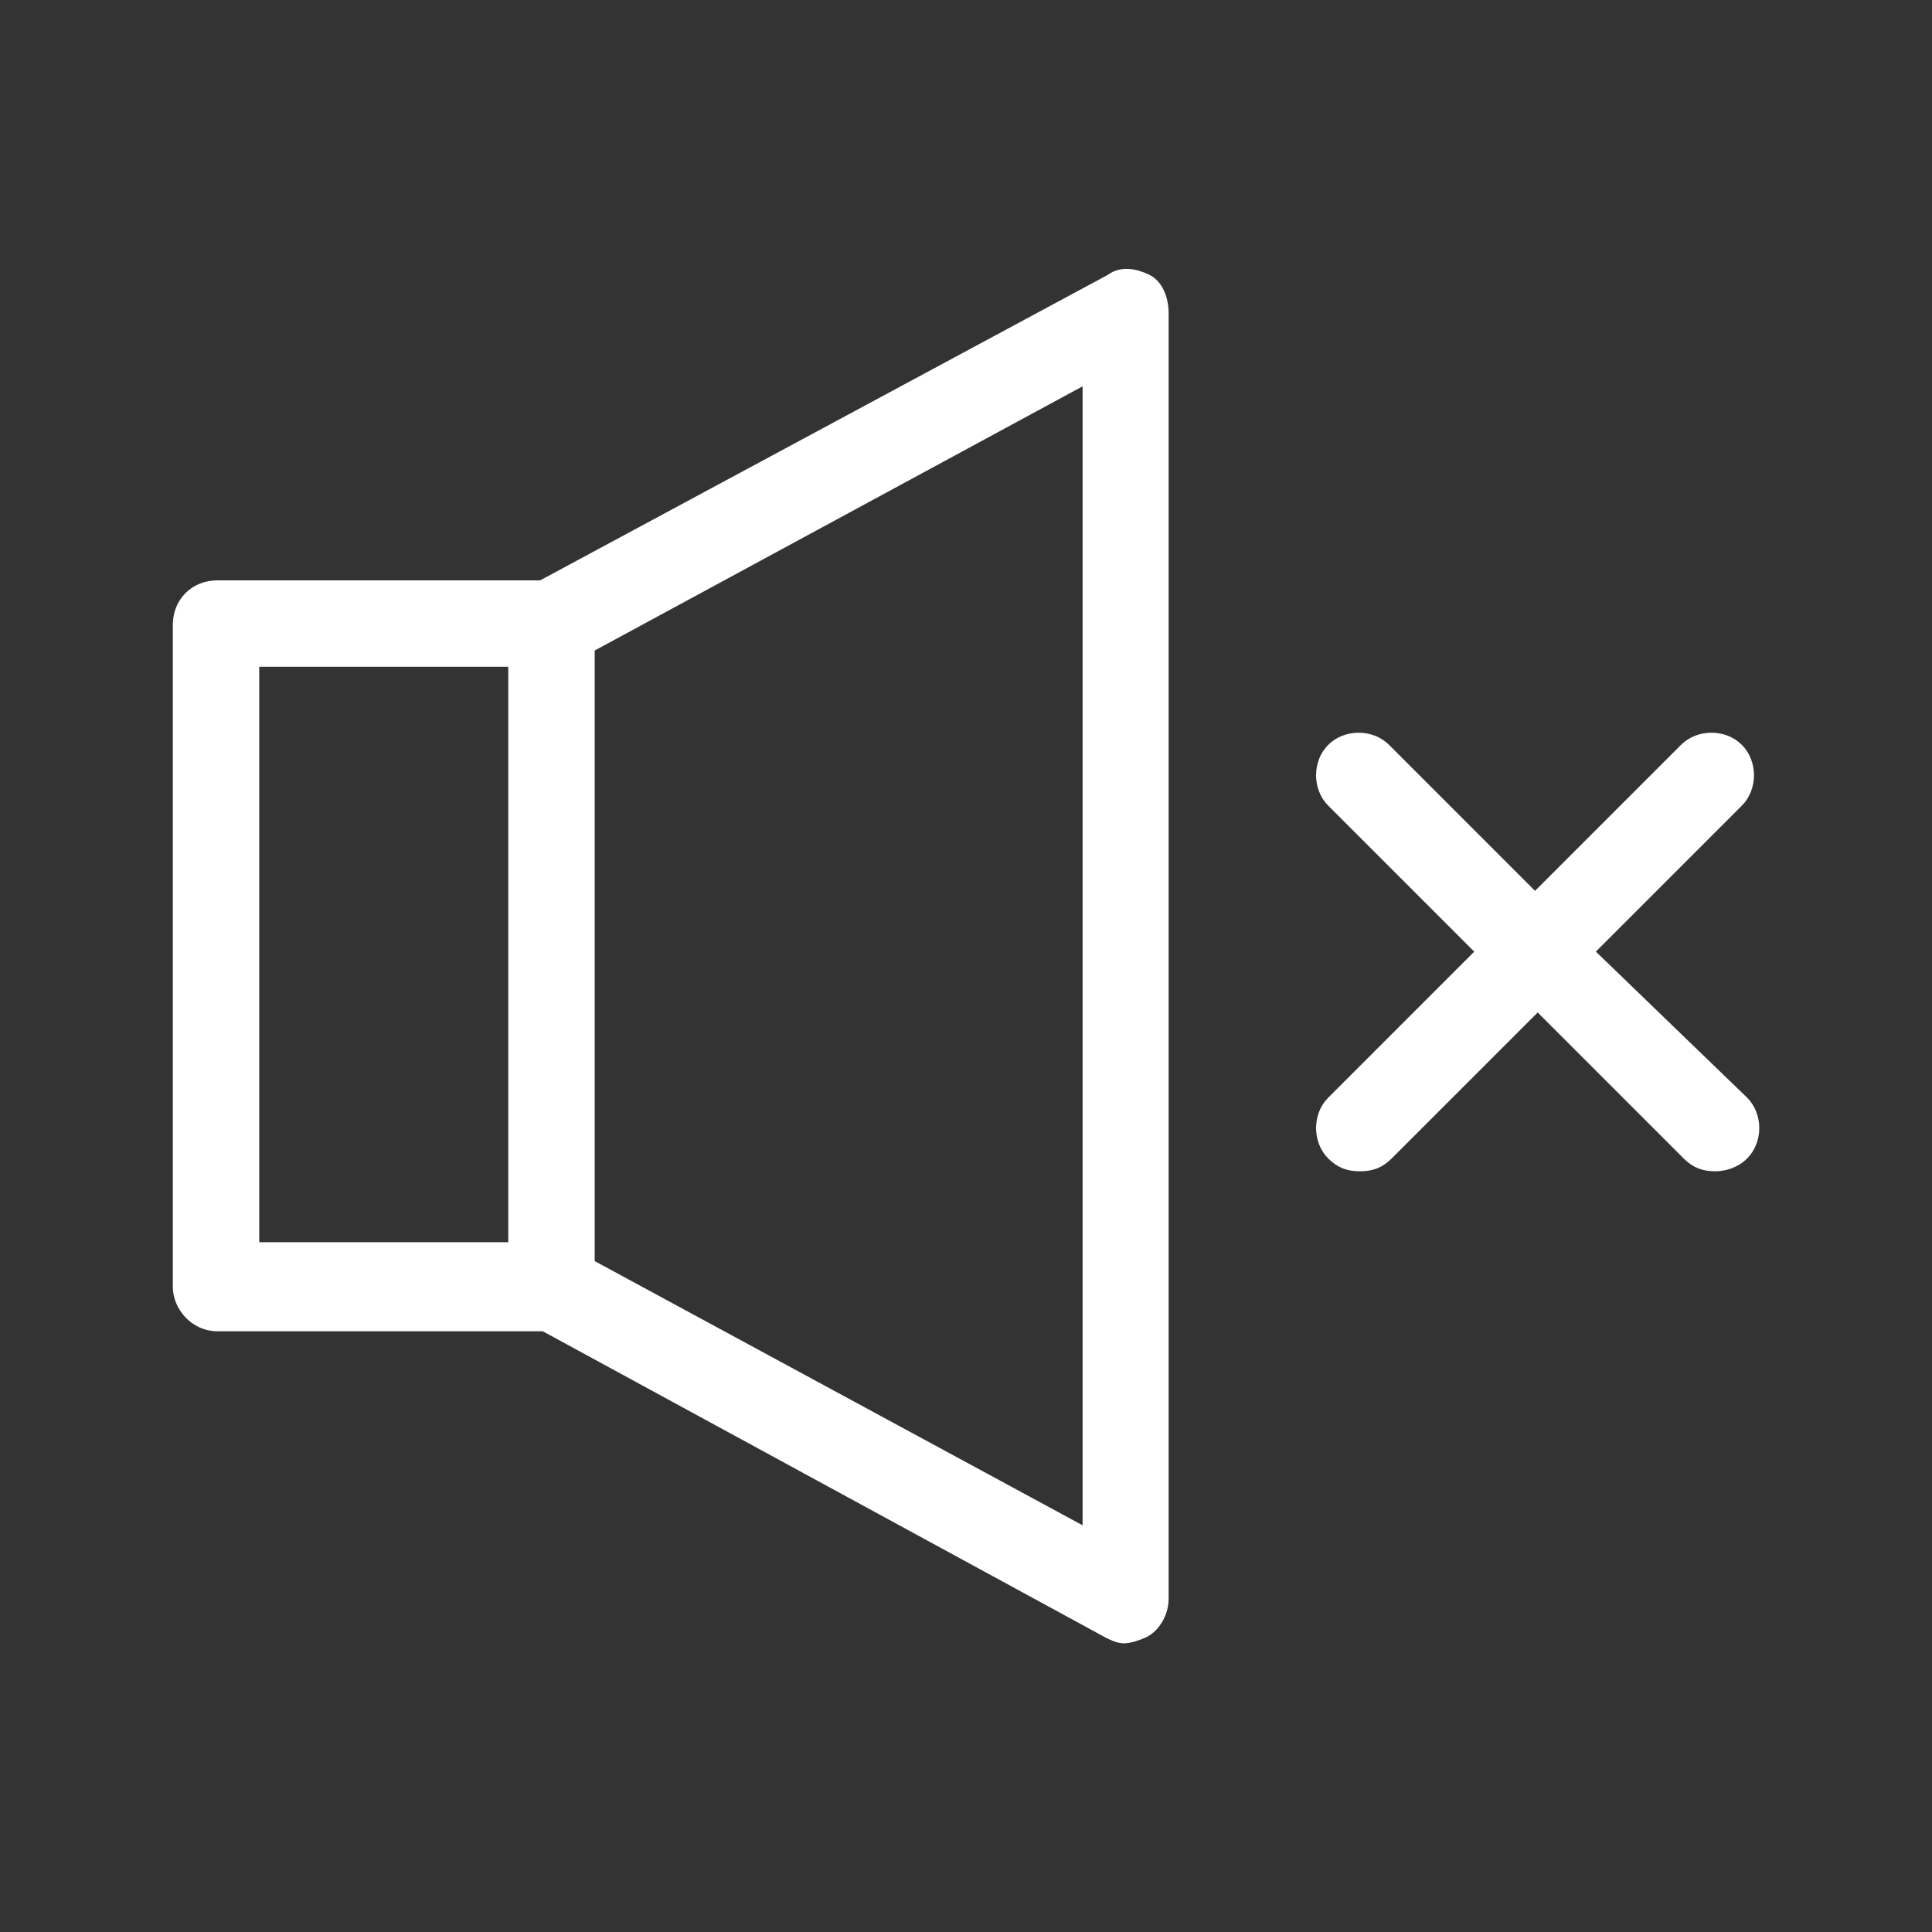
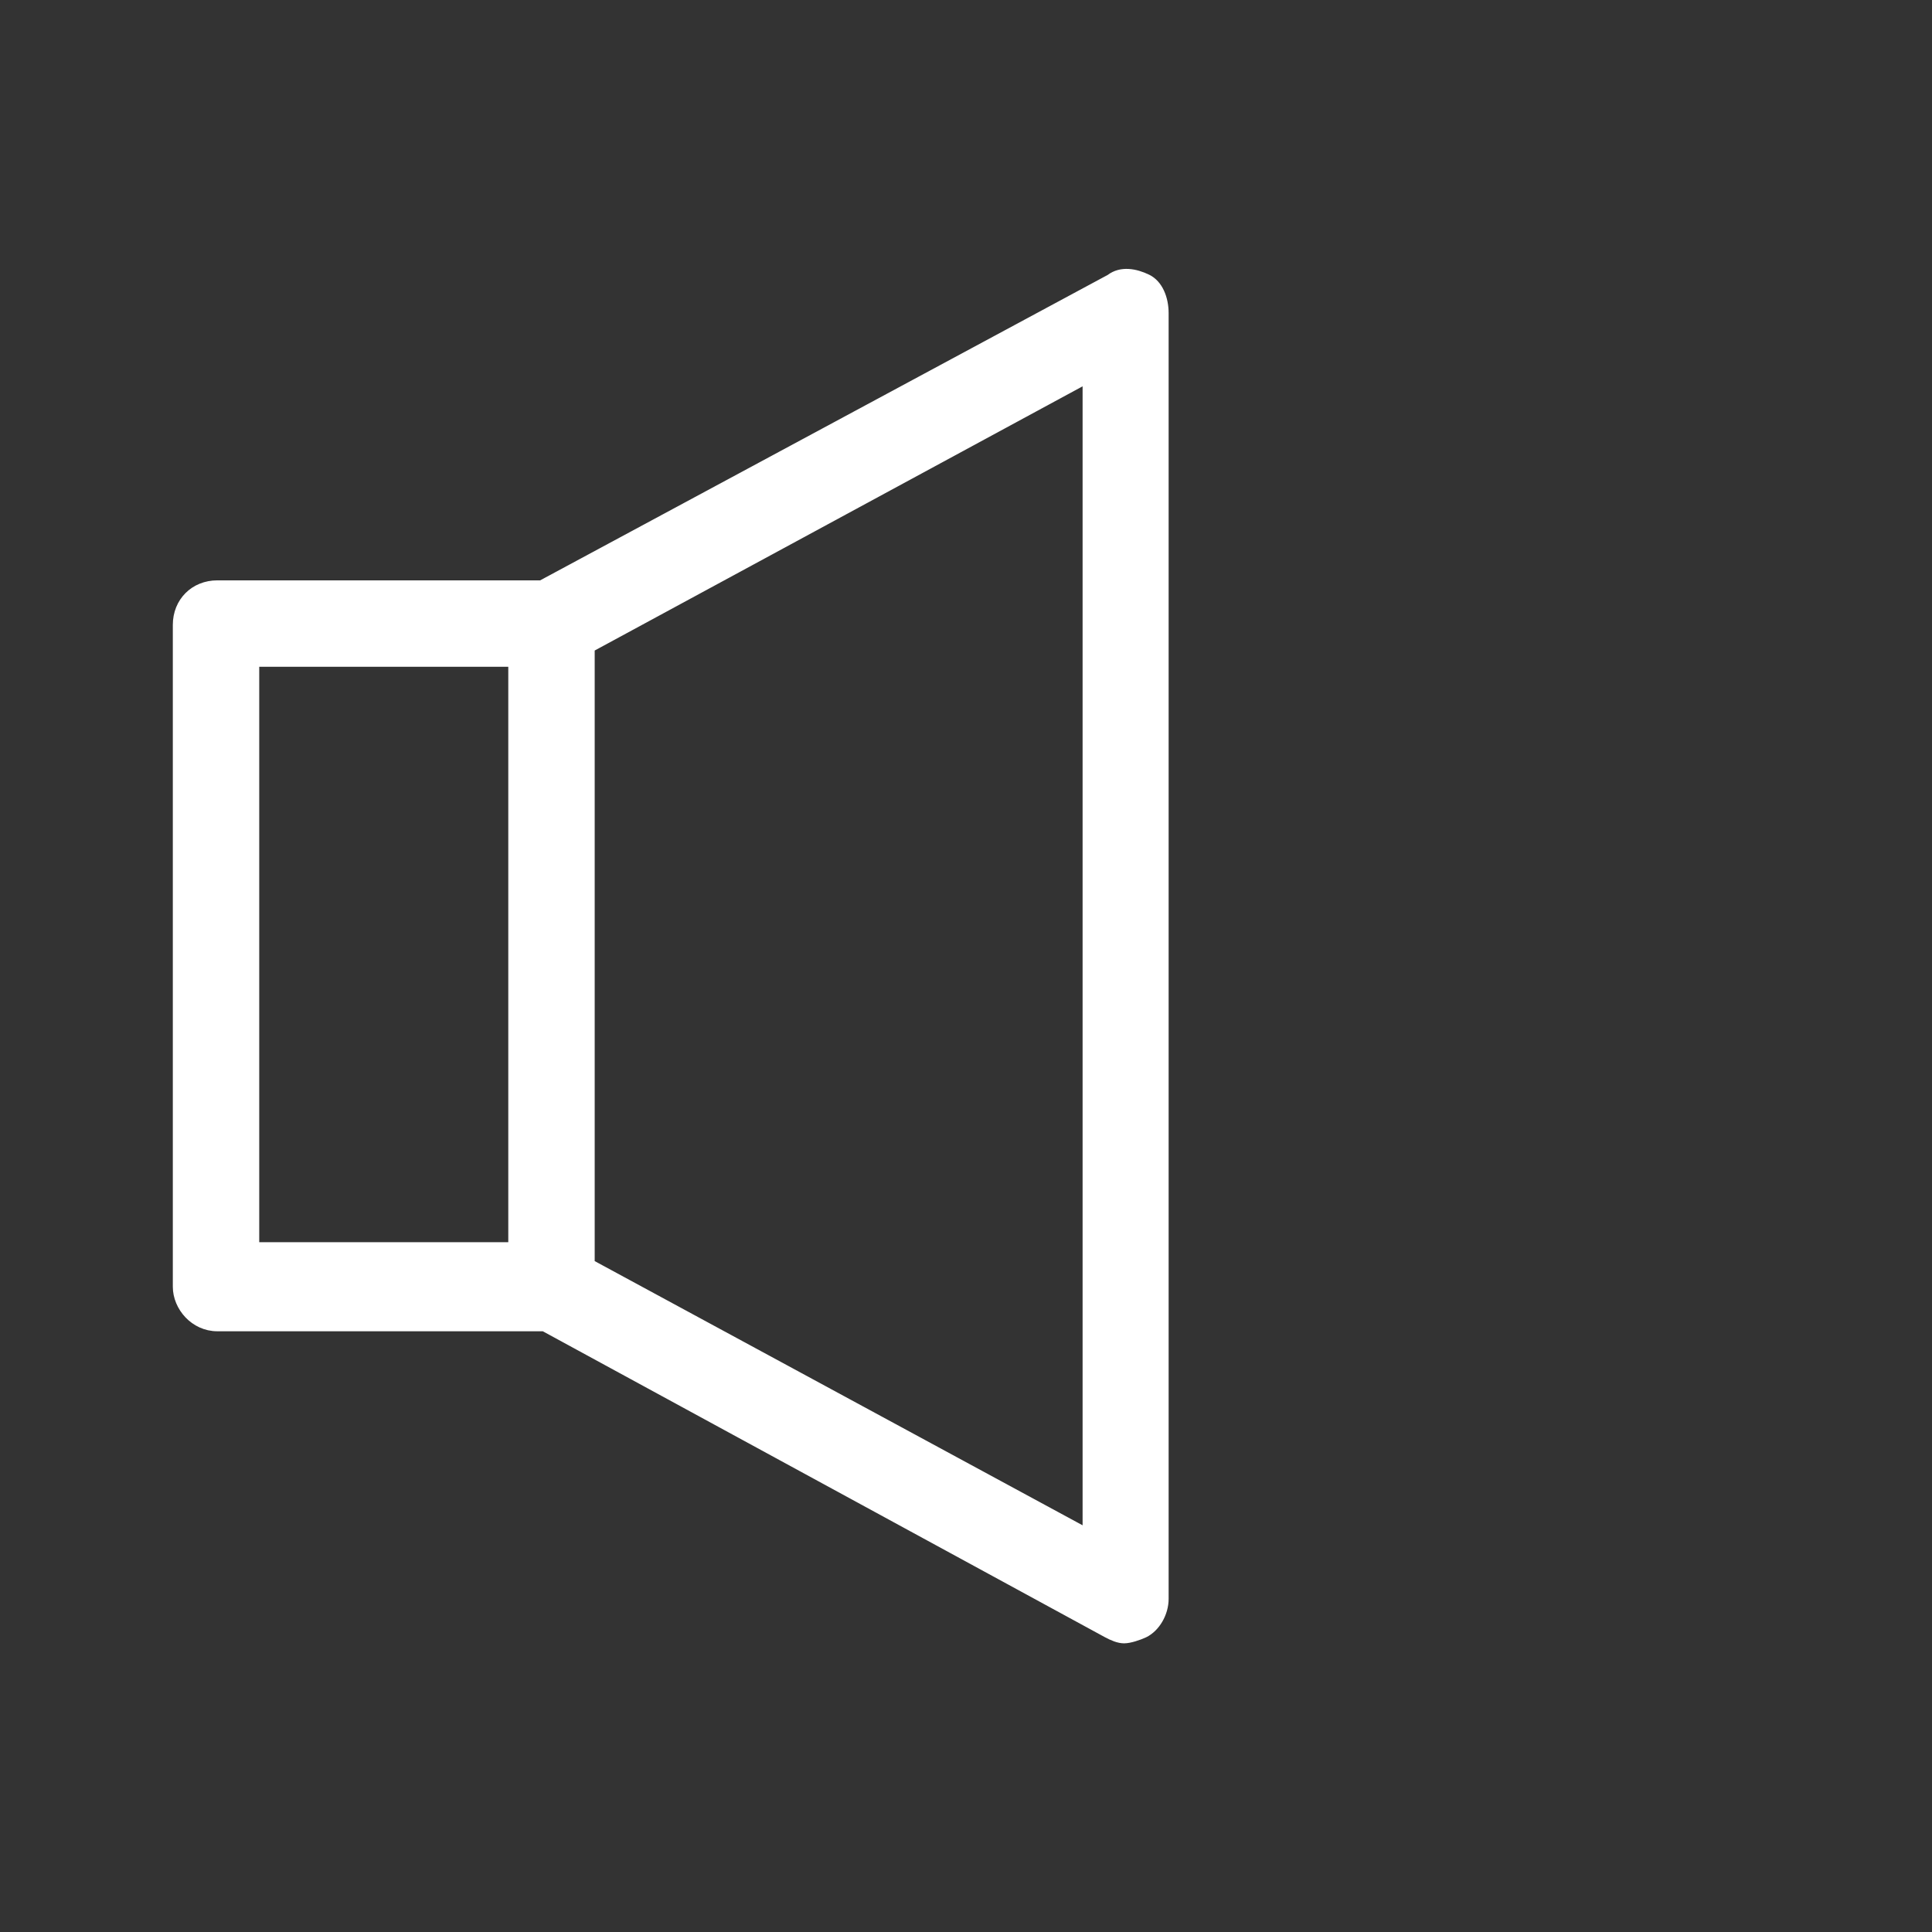
<svg xmlns="http://www.w3.org/2000/svg" version="1.1" id="Слой_1" x="0px" y="0px" viewBox="0 0 512 512" style="enable-background:new 0 0 512 512;" xml:space="preserve">
  <rect x="0" y="0" width="512" height="512" fill="#333333" stroke="none" />
  <style type="text/css">
	.st0{fill:#FFFFFF;stroke:#FFFFFF;stroke-width:2;stroke-miterlimit:10;}
</style>
  <g>
-     <path class="st0" d="M304.1,73.7c-3.1-1.5-7-2.3-10,0l-150.7,81.1H57.6c-6.2,0-10.8,4.6-10.8,10.8V341c0,5.4,4.6,10.8,10.8,10.8   h86.5L293.3,433c1.5,0.8,3.1,1.5,4.6,1.5s3.9-0.8,5.4-1.5c3.1-1.5,5.4-5.4,5.4-9.3V83C308.7,79.1,307.2,75.2,304.1,73.7z    M67.7,175.7h68v154.5h-68V175.7z M287.9,405.9l-131.3-71.1v-163l131.3-71.1V405.9z" />
-     <path class="st0" d="M421.5,252.2l39.4-39.4c3.9-3.9,3.9-10.8,0-14.7s-10.8-3.9-14.7,0l-39.4,39.4l-39.4-39.4   c-3.9-3.9-10.8-3.9-14.7,0c-3.9,3.9-3.9,10.8,0,14.7l39.4,39.4l-39.4,39.4c-3.9,3.9-3.9,10.8,0,14.7c2.3,2.3,4.6,3.1,7.7,3.1   s5.4-0.8,7.7-3.1l39.4-39.4l39.4,39.4c2.3,2.3,4.6,3.1,7.7,3.1c2.3,0,5.4-0.8,7.7-3.1c3.9-3.9,3.9-10.8,0-14.7L421.5,252.2z" />
+     <path class="st0" d="M304.1,73.7c-3.1-1.5-7-2.3-10,0l-150.7,81.1H57.6c-6.2,0-10.8,4.6-10.8,10.8V341c0,5.4,4.6,10.8,10.8,10.8   h86.5L293.3,433c1.5,0.8,3.1,1.5,4.6,1.5s3.9-0.8,5.4-1.5c3.1-1.5,5.4-5.4,5.4-9.3V83C308.7,79.1,307.2,75.2,304.1,73.7z    M67.7,175.7h68v154.5h-68V175.7M287.9,405.9l-131.3-71.1v-163l131.3-71.1V405.9z" />
  </g>
</svg>